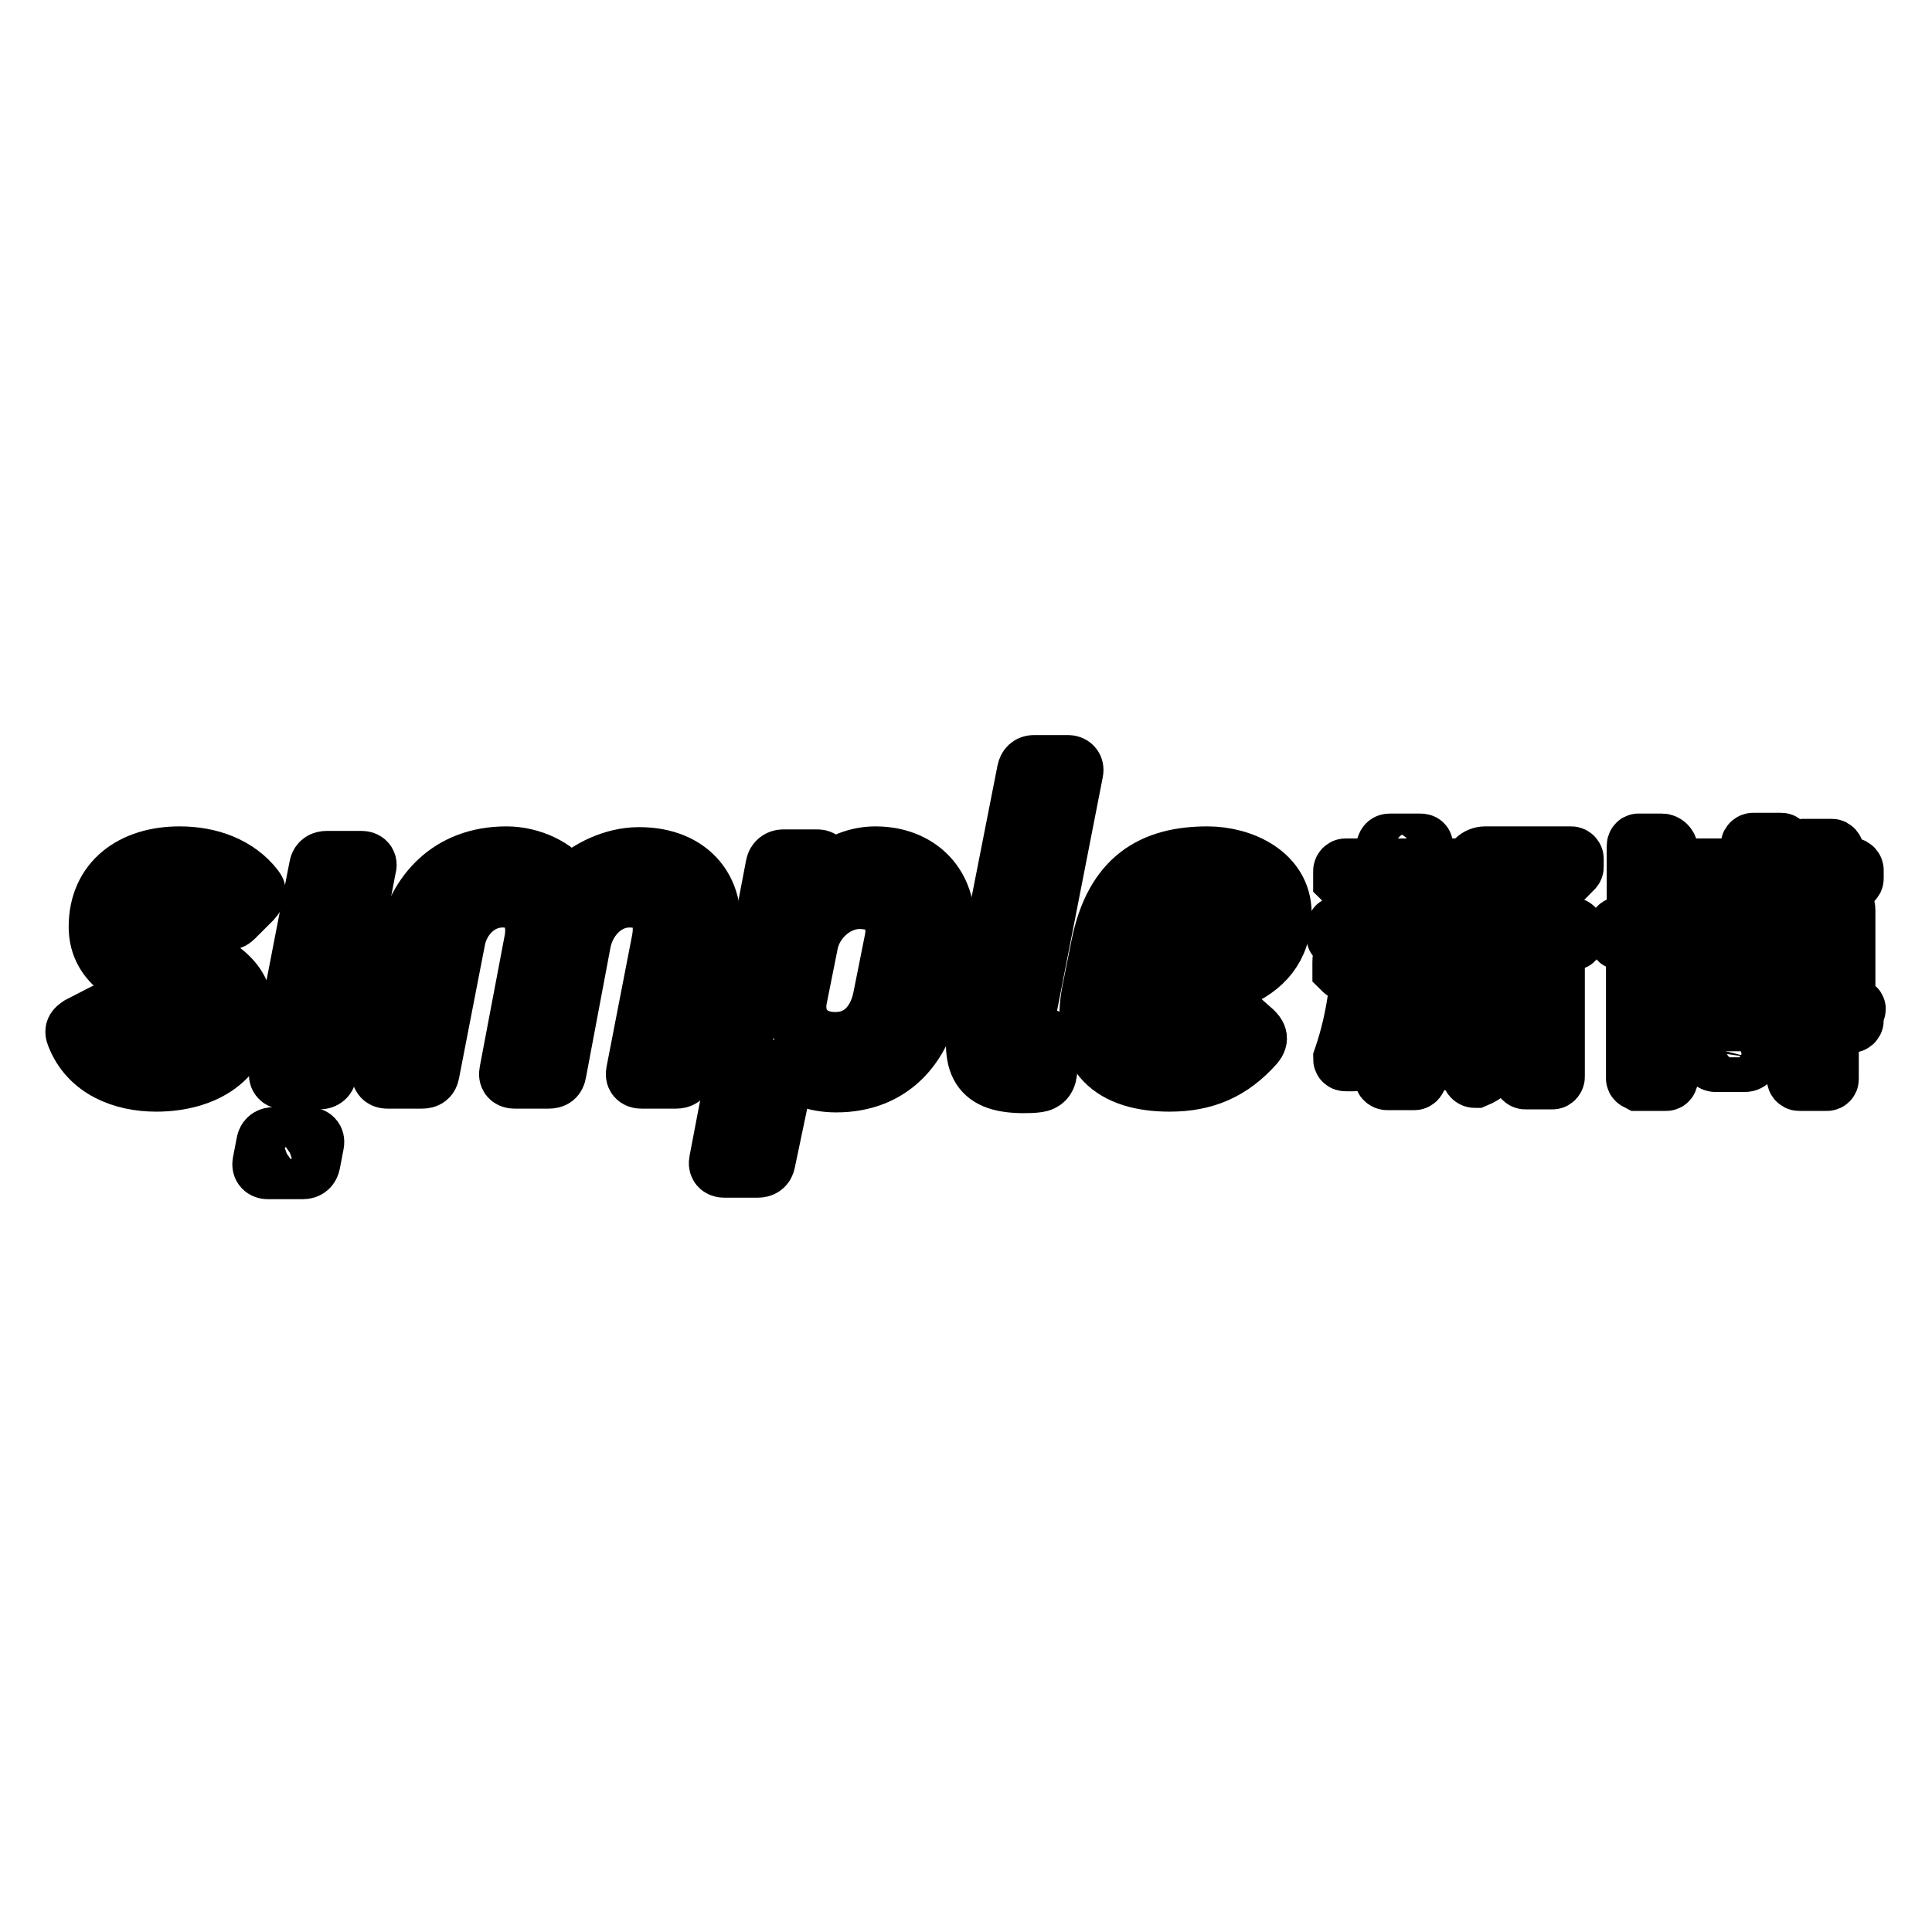
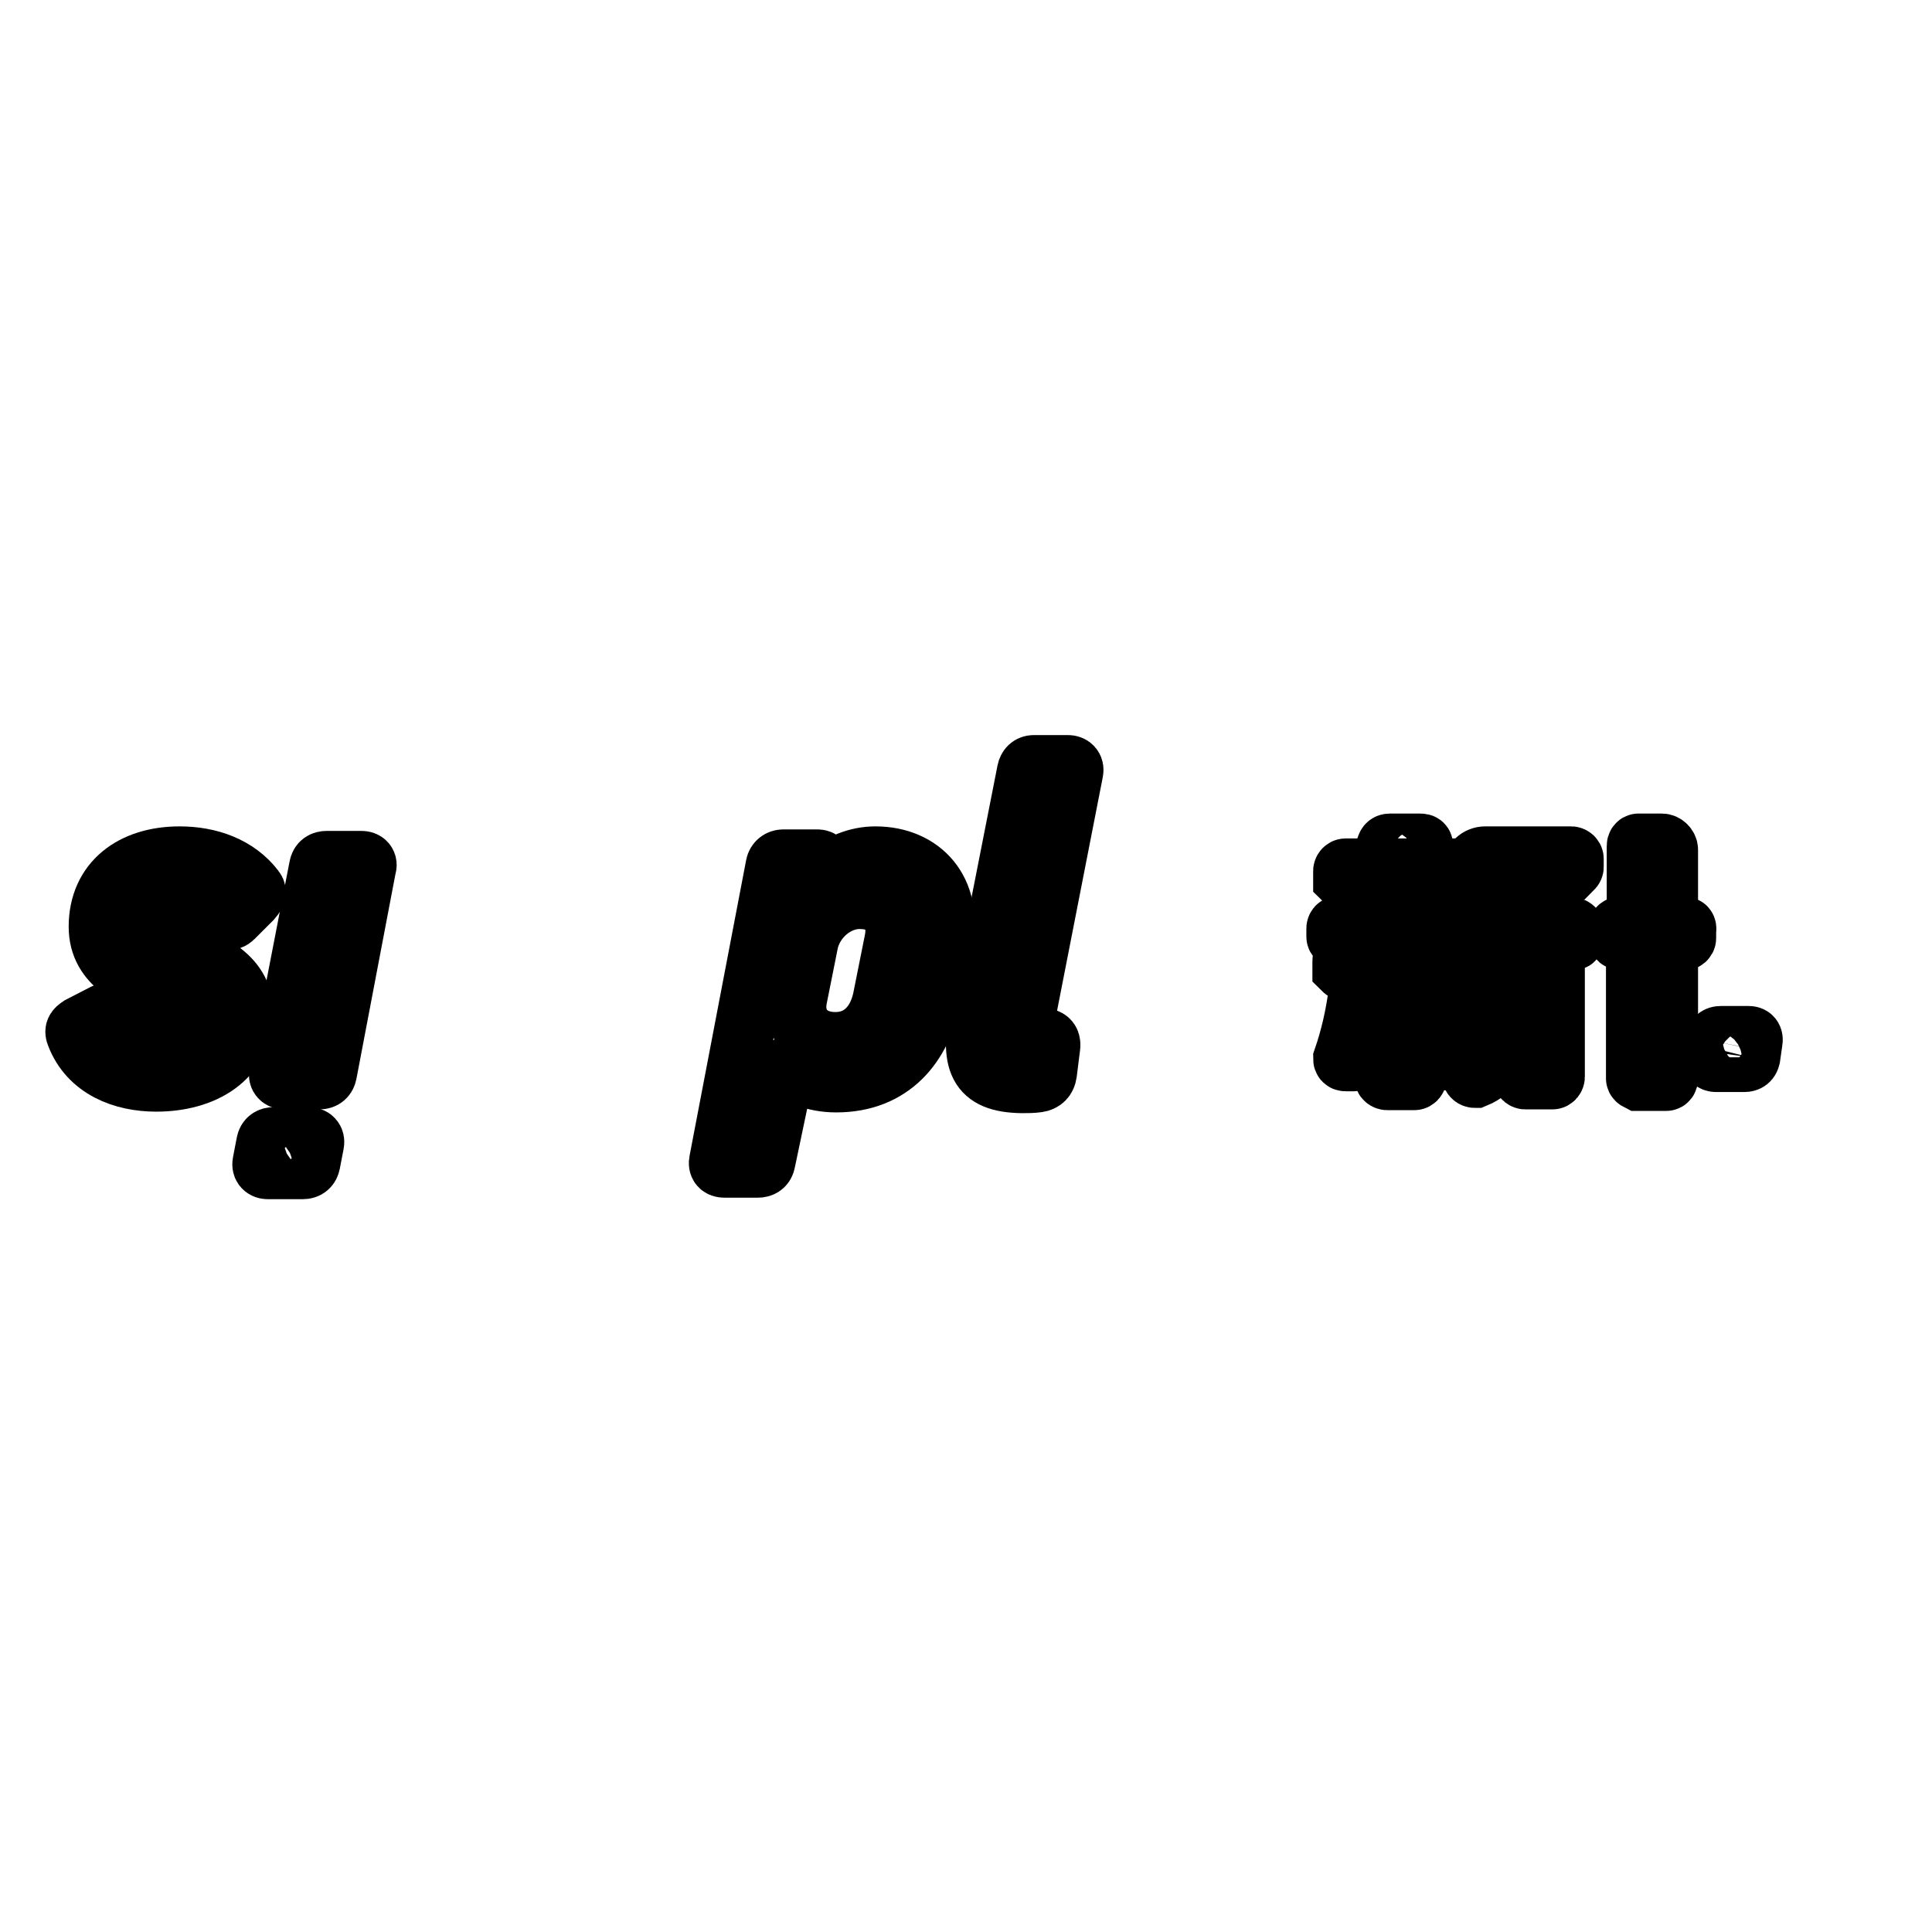
<svg xmlns="http://www.w3.org/2000/svg" version="1.1" x="0px" y="0px" viewBox="0 0 256 256" enable-background="new 0 0 256 256" xml:space="preserve">
  <g>
    <g>
      <path stroke-width="8" fill-opacity="0" stroke="#000000" d="M191.5,117.9c0.4,0,0.8,0.4,0.8,0.8v4h1.5c0.1,0,0.3,0.1,0.3,0.3v1.1c0,0.1-0.1,0.2-0.3,0.2h-6c-0.2,0-0.2,0.2-0.2,0.2v2.3h5.3c0.1,0,0.3,0.1,0.3,0.3v1.1c0,0.1-0.1,0.3-0.3,0.3h-2c0,1,0.3,5.9,2.3,11.7c0,0.2-0.1,0.3-0.2,0.3h-1.1c0,0-0.2,0-0.2-0.1c-0.5-0.9-3.2-6-3.6-11.8h-0.2c-0.2,0-0.2,0.2-0.2,0.2v14c0,0.1-0.1,0.3-0.3,0.3h-3.6c-0.1,0-0.3-0.1-0.3-0.2v-14.2h-0.3c-0.4,5.9-3.1,10.9-3.6,11.8c-0.1,0.1-0.2,0.1-0.2,0.1h-1.1c-0.2,0-0.3-0.1-0.3-0.3c2-5.8,2.2-10.6,2.3-11.7h-2.1c-0.1,0-0.2-0.1-0.3-0.2v-1.1c0-0.1,0.1-0.3,0.3-0.3h5.4v-2.6h-6.2c-0.1,0-0.3-0.1-0.3-0.3v-1.1c0-0.1,0.1-0.3,0.3-0.3h2.1v-6h-1.2c-0.1,0-0.2-0.1-0.3-0.2v-1.1c0-0.1,0.1-0.3,0.3-0.3H193c0.1,0,0.3,0.1,0.3,0.3v1.1c0,0.1-0.1,0.3-0.3,0.3h-9.3c-0.1,0-0.2,0.1-0.2,0.2v5.8h4.7v-4.6c0-0.1,0.1-0.3,0.3-0.3H191.5L191.5,117.9z" />
      <path stroke-width="8" fill-opacity="0" stroke="#000000" d="M206.2,124.4c-0.2,0-0.2,0.2-0.2,0.2v18.1c0,0.1-0.1,0.3-0.3,0.3h-3.6c-0.1,0-0.3-0.1-0.3-0.3v-18.3h-2.3c-0.2,0-0.2,0.2-0.2,0.2v12.5c0,2.6-1.6,4.8-3.8,5.7c0,0-0.1,0-0.1,0c-0.1,0-0.3-0.1-0.3-0.2v-27.4c0-1,0.8-1.7,1.7-1.7h11.4c0.1,0,0.3,0.1,0.3,0.3v1.1c0,0.1-0.1,0.2-0.2,0.3h-9v7.7h9c0.1,0,0.3,0.1,0.3,0.3v1.1c0,0.2-0.1,0.3-0.3,0.3H206.2L206.2,124.4z" />
      <path stroke-width="8" fill-opacity="0" stroke="#000000" d="M188.3,113.5c-0.1,0.3-0.2,0.4-0.5,0.4h-4c-0.3,0-0.4-0.1-0.4-0.4l0.3-1.3c0.1-0.3,0.2-0.4,0.5-0.4h4c0.3,0,0.4,0.1,0.3,0.4L188.3,113.5z" />
      <path stroke-width="8" fill-opacity="0" stroke="#000000" d="M10.1,137.1c-0.2-0.5-0.1-0.7,0.5-1.1l3.3-1.7c0.6-0.3,0.8-0.1,1.2,0.3c1.1,2.2,3,3.5,6,3.5c2.4,0,4.6-1,4.6-3.6c0-1.6-2.1-2.5-4.4-3.4c-3.3-1.4-8.2-3.1-8.2-8.3c0-6,4.5-9.3,10.7-9.3c3.9,0,7.6,1.3,9.9,4.3c0.4,0.5,0.1,0.8-0.4,1.4l-2.4,2.4c-0.5,0.5-1.1,0.3-1.5-0.2c-1.4-1.6-3.6-2.7-5.7-2.7c-2.6,0-4.4,1.1-4.4,3.5c0,1.7,1.8,2.5,3.9,3.4c3.9,1.7,9,3.5,9,8.5c0,6.2-5.3,9.2-11.5,9.2C16.3,143.3,11.8,141.6,10.1,137.1z" />
      <path stroke-width="8" fill-opacity="0" stroke="#000000" d="M43.3,142.2c-0.1,0.5-0.4,0.8-1,0.8h-4.6c-0.5,0-0.8-0.3-0.7-0.8l5.3-27.3c0.1-0.6,0.5-0.8,1-0.8h4.6c0.5,0,0.8,0.3,0.6,0.8L43.3,142.2z" />
      <path stroke-width="8" fill-opacity="0" stroke="#000000" d="M41.1,154.1c-0.1,0.5-0.4,0.8-1,0.8h-4.6c-0.5,0-0.8-0.3-0.7-0.8l0.5-2.6c0.1-0.6,0.5-0.8,1-0.8h4.6c0.5,0,0.8,0.3,0.7,0.8L41.1,154.1z" />
-       <path stroke-width="8" fill-opacity="0" stroke="#000000" d="M90.6,142.1c-0.1,0.6-0.5,0.8-1,0.8H85c-0.6,0-0.8-0.3-0.7-0.8l3.4-17.5c0.6-3.3-0.6-5.7-4.3-5.7c-3.2,0-5.7,2.6-6.4,5.7l-3.3,17.5c-0.1,0.6-0.4,0.8-1,0.8h-4.5c-0.6,0-0.8-0.3-0.7-0.8l3.3-17.4c0.6-3-0.7-5.8-4.2-5.8c-3.4,0-5.8,2.8-6.3,5.7l-3.4,17.5c-0.1,0.6-0.4,0.8-1,0.8h-4.6c-0.5,0-0.8-0.3-0.7-0.8l3.4-17.5c1.3-6.2,5.6-11.1,13.1-11.1c3.3,0,6.5,1.6,7.9,3.7c0.3,0.3,0.5,0.3,0.8,0.1c2.2-2,5.4-3.7,8.9-3.7c6.8,0,10.5,4.6,9.2,11.1L90.6,142.1z" />
      <path stroke-width="8" fill-opacity="0" stroke="#000000" d="M123.3,132.3c-1.2,6.1-5.1,11.1-12.5,11.1c-3,0-5.1-1.1-5.8-1.8c-0.6-0.5-1-0.2-1.1,0.4l-2.5,11.9c-0.1,0.6-0.5,0.8-1,0.8h-4.4c-0.6,0-0.8-0.3-0.7-0.8l7.5-39.2c0.1-0.5,0.5-0.8,1-0.8h4.5c0.5,0,0.7,0.3,0.7,0.8l-0.1,0.8c0,0.4,0.2,0.6,0.7,0.3c1.8-1.3,3.9-2.3,6.4-2.3c6.2,0,10.2,4.6,8.9,11.1L123.3,132.3z M113.9,119.1c-3.2,0-6.1,2.6-6.8,5.7l-1.5,7.5c-0.6,3.2,1.4,5.8,5.1,5.8c3.4,0,5.6-2.4,6.3-5.8l1.5-7.5C119.2,121.6,117.7,119.1,113.9,119.1z" />
      <path stroke-width="8" fill-opacity="0" stroke="#000000" d="M137.5,137.6h0.7c1.1,0,1,0.8,0.9,1.4l-0.4,3.2c-0.1,0.7-0.5,1.1-1.2,1.2c-0.7,0.1-1.4,0.1-2.1,0.1c-5.9-0.1-6.9-2.8-5.5-9.8l6.2-31.5c0.1-0.5,0.4-0.8,0.9-0.8h4.5c0.5,0,0.8,0.3,0.7,0.8l-6.4,32.7C135.4,136.9,135.7,137.6,137.5,137.6z" />
-       <path stroke-width="8" fill-opacity="0" stroke="#000000" d="M151.8,131.7c-0.5,0-0.8,0.2-0.9,0.7l-0.3,1.4c-0.7,2.8,1.1,4.1,4.9,4.1c2.6,0,5-1.9,6.4-3.2c0.5-0.5,1-0.7,1.5-0.3l2.6,2.3c0.5,0.5,0.8,0.9,0.2,1.6c-3.1,3.5-6.6,5-11.2,5c-7.5,0-11.9-3.5-10.3-11.9l1.2-6c1.8-9,6.9-11.9,14.1-11.9c4.5,0,9.8,2.4,9.8,7.5C169.8,130.2,159.4,131.4,151.8,131.7z M159.4,118.8c-4.1,0-6.4,2.3-7,5.1l-0.5,2.2c-0.1,0.5,0.1,0.7,0.7,0.7c4.9,0.1,10.9-1.2,10.9-4.6C163.6,120.4,162.6,118.8,159.4,118.8z" />
-       <path stroke-width="8" fill-opacity="0" stroke="#000000" d="M245.7,133.6h-3v-1.4c0-0.1,0.1-0.3,0.3-0.4h1.2c0.1,0,0.3-0.1,0.3-0.3v-10.9c0-0.9-0.8-1.7-1.7-1.7h-6.2v-2c0,0,0-0.2,0.2-0.2h8.5c0.1,0,0.3-0.1,0.3-0.3v-1.1c0-0.1-0.1-0.3-0.3-0.3H243v-2.2c0-0.1-0.1-0.3-0.3-0.3h-3.7c-0.1,0-0.3,0.1-0.3,0.3v2.2h-2.4V112c0-0.1-0.1-0.3-0.3-0.3h-3.7c-0.1,0-0.3,0.1-0.3,0.3v3.1h-8.8c-0.1,0-0.3,0.1-0.3,0.3v1.1c0,0.1,0.1,0.2,0.3,0.2h8.8v2.3h-7.7c-0.1,0-0.3,0.1-0.3,0.3v12.3c0,0.1,0.1,0.3,0.3,0.3h3.7c0.1,0,0.2-0.1,0.2-0.3v-2.2h3.8v2l0,0l0,0c0,0.1,0.1,0.3,0.3,0.3h3.6l0,0c0.1,0,0.3-0.1,0.3-0.3l0,0l0,0v-2h3.8v1.4c0,0.3-0.3,0.3-0.3,0.4h-1.2c-0.1,0-0.3,0.1-0.3,0.3v2.2h-15.6c-0.1,0-0.3,0.1-0.3,0.3v1.1c0,0.1,0.1,0.2,0.2,0.2h15.6v7.6c0,0.1,0.1,0.3,0.3,0.3h3.7l0,0c0.1,0,0.2-0.1,0.2-0.2l0,0l0,0l0,0l0,0v-7.3c0,0,0-0.2,0.2-0.2h2.8c0.1,0,0.3-0.1,0.3-0.3v-1.1C246,133.7,245.9,133.6,245.7,133.6z M232.3,127.7h-3.8V125h3.8V127.7z M232.3,123.4h-3.8v-2.8h3.8V123.4z M240.3,127.7h-3.8V125h3.8V127.7z M240.3,123.4h-3.8v-2.8h3.8L240.3,123.4L240.3,123.4z" />
      <path stroke-width="8" fill-opacity="0" stroke="#000000" d="M231.9,140.1c-0.1,0.4-0.3,0.6-0.8,0.6h-3.7c-0.4,0-0.6-0.2-0.6-0.6l0.4-2.1c0.1-0.5,0.4-0.7,0.8-0.7h3.7c0.4,0,0.6,0.2,0.5,0.7L231.9,140.1z" />
      <path stroke-width="8" fill-opacity="0" stroke="#000000" d="M223.2,122.8H221v-10.2c0-0.4-0.4-0.8-0.8-0.8h-3.1c-0.1,0-0.2,0.1-0.2,0.3v10.7h-2.2c-0.1,0-0.3,0.1-0.3,0.3v1.1c0,0.1,0.1,0.3,0.2,0.3h2.2v18.4c0,0.1,0.1,0.2,0.3,0.3h3.7c0.1,0,0.2-0.1,0.2-0.3v-18.1c0,0,0-0.2,0.2-0.2h1.9c0.1,0,0.3-0.1,0.3-0.3v-1.1C223.5,122.9,223.3,122.8,223.2,122.8z" />
    </g>
  </g>
</svg>